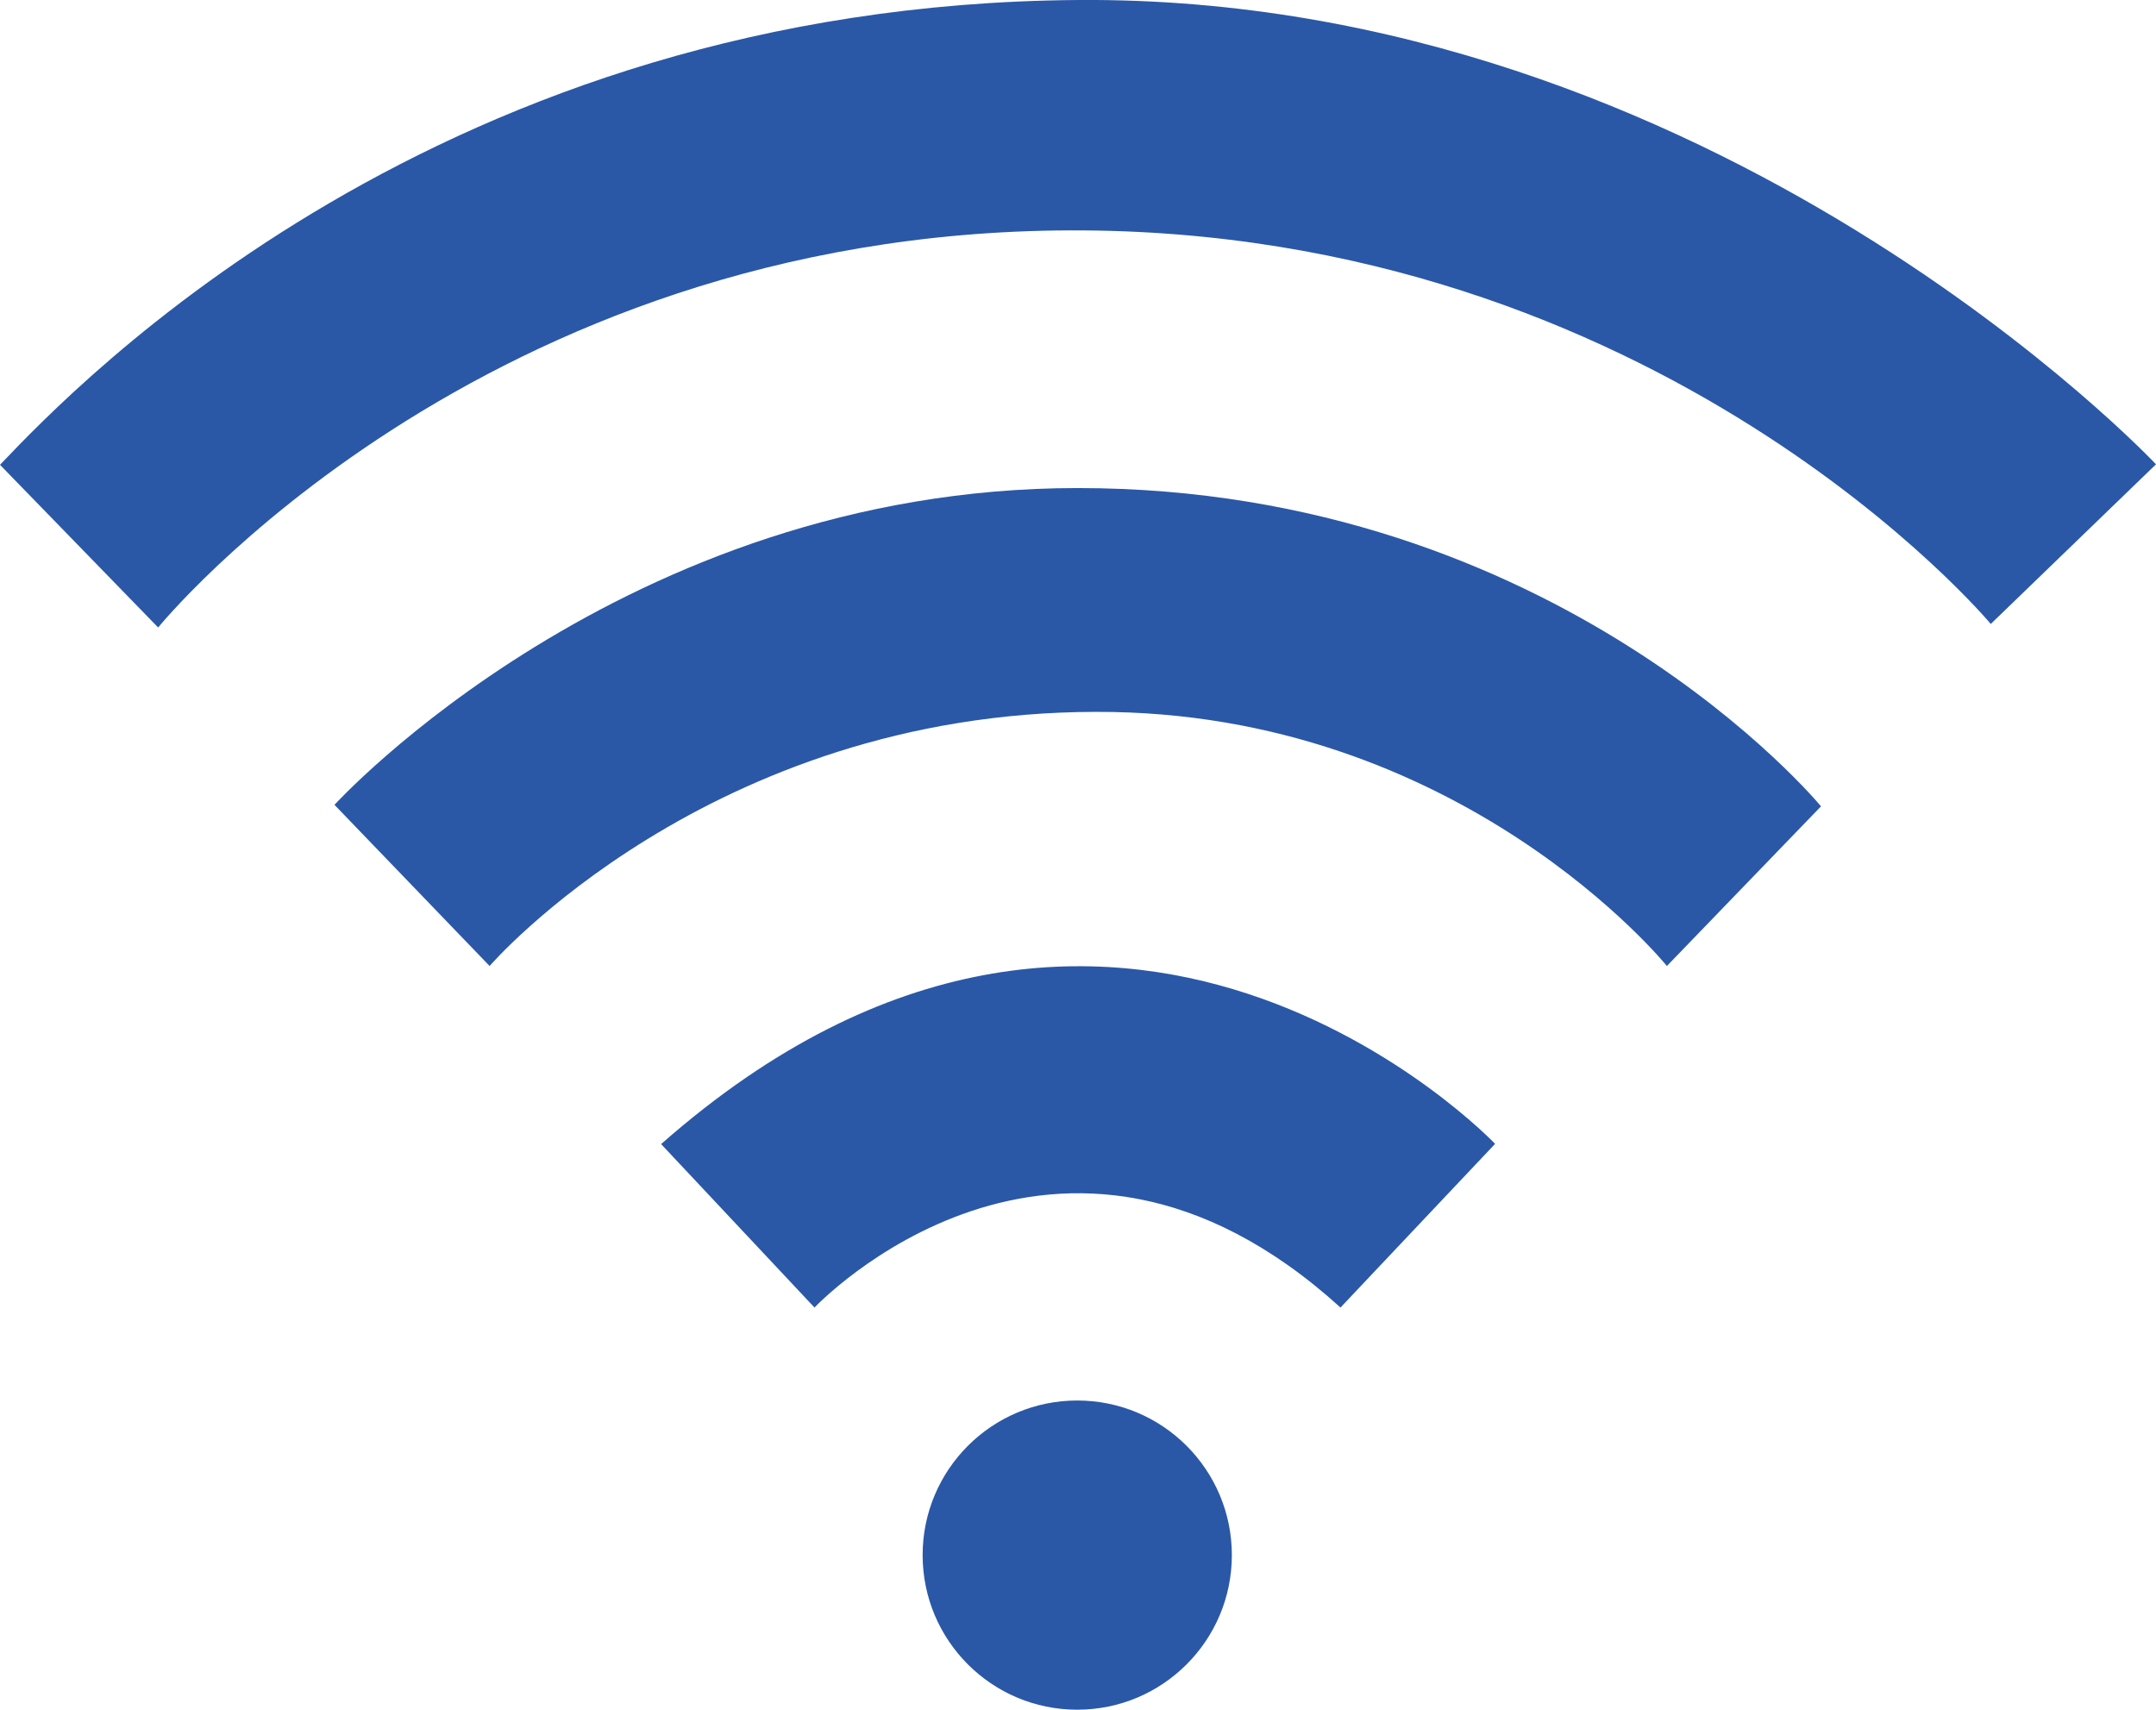
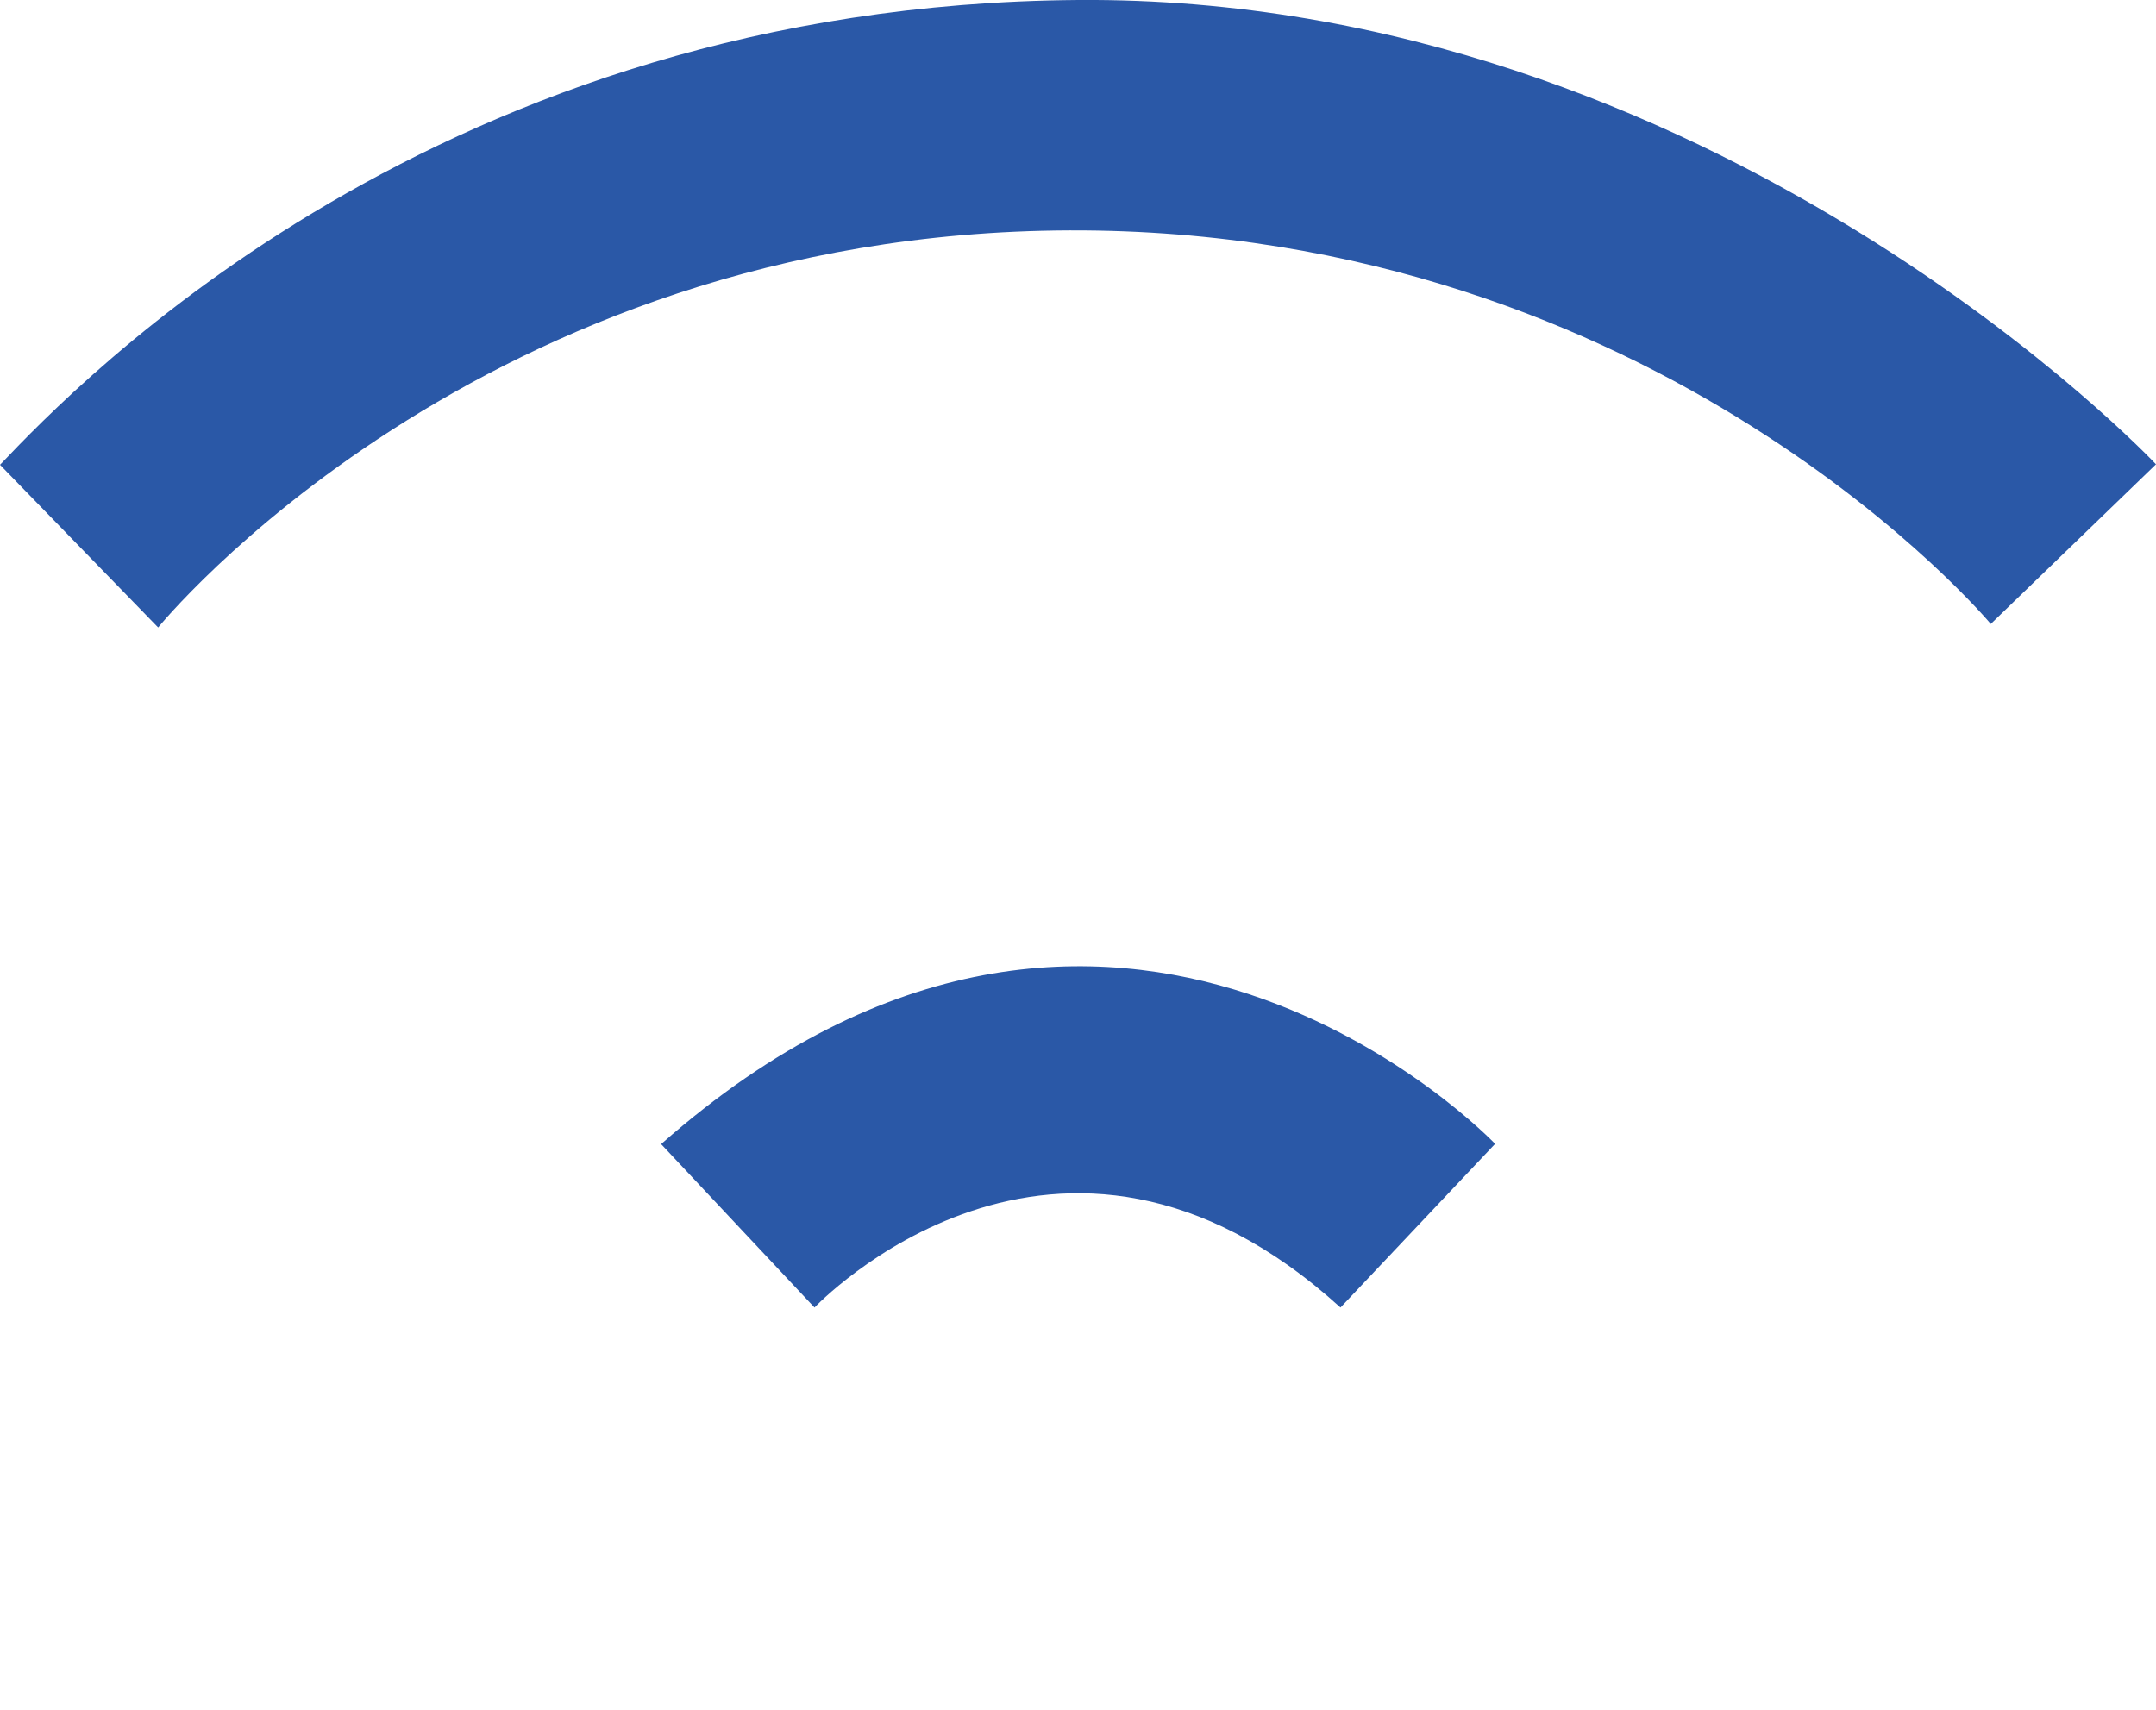
<svg xmlns="http://www.w3.org/2000/svg" id="_レイヤー_2" data-name="レイヤー_2" viewBox="0 0 42.67 33.84">
  <defs>
    <style>
      .cls-1 {
        fill: #2a58a7;
      }
    </style>
  </defs>
  <g id="_レイヤー_1-2" data-name="レイヤー_1">
    <g>
-       <circle class="cls-1" cx="21.32" cy="30.78" r="3.06" />
      <path class="cls-1" d="M13.08,22.64l3.04,3.24s4.8-5.09,10.41,0l3.06-3.24s-7.52-7.91-16.5,0Z" />
-       <path class="cls-1" d="M6.62,15.93l3.07,3.19s4.33-5.02,12-5.03c7.22-.02,11.3,5.03,11.3,5.03l3.05-3.16s-5.18-6.3-14.71-6.3c-9,0-14.71,6.27-14.71,6.27Z" />
      <path class="cls-1" d="M0,9.2l3.13,3.22s6.34-7.82,18.04-7.86c11.7-.04,18.23,7.79,18.23,7.79l3.27-3.16S33.95-.09,21.34,0C8.72.09,1.57,7.55,0,9.2Z" />
    </g>
  </g>
</svg>